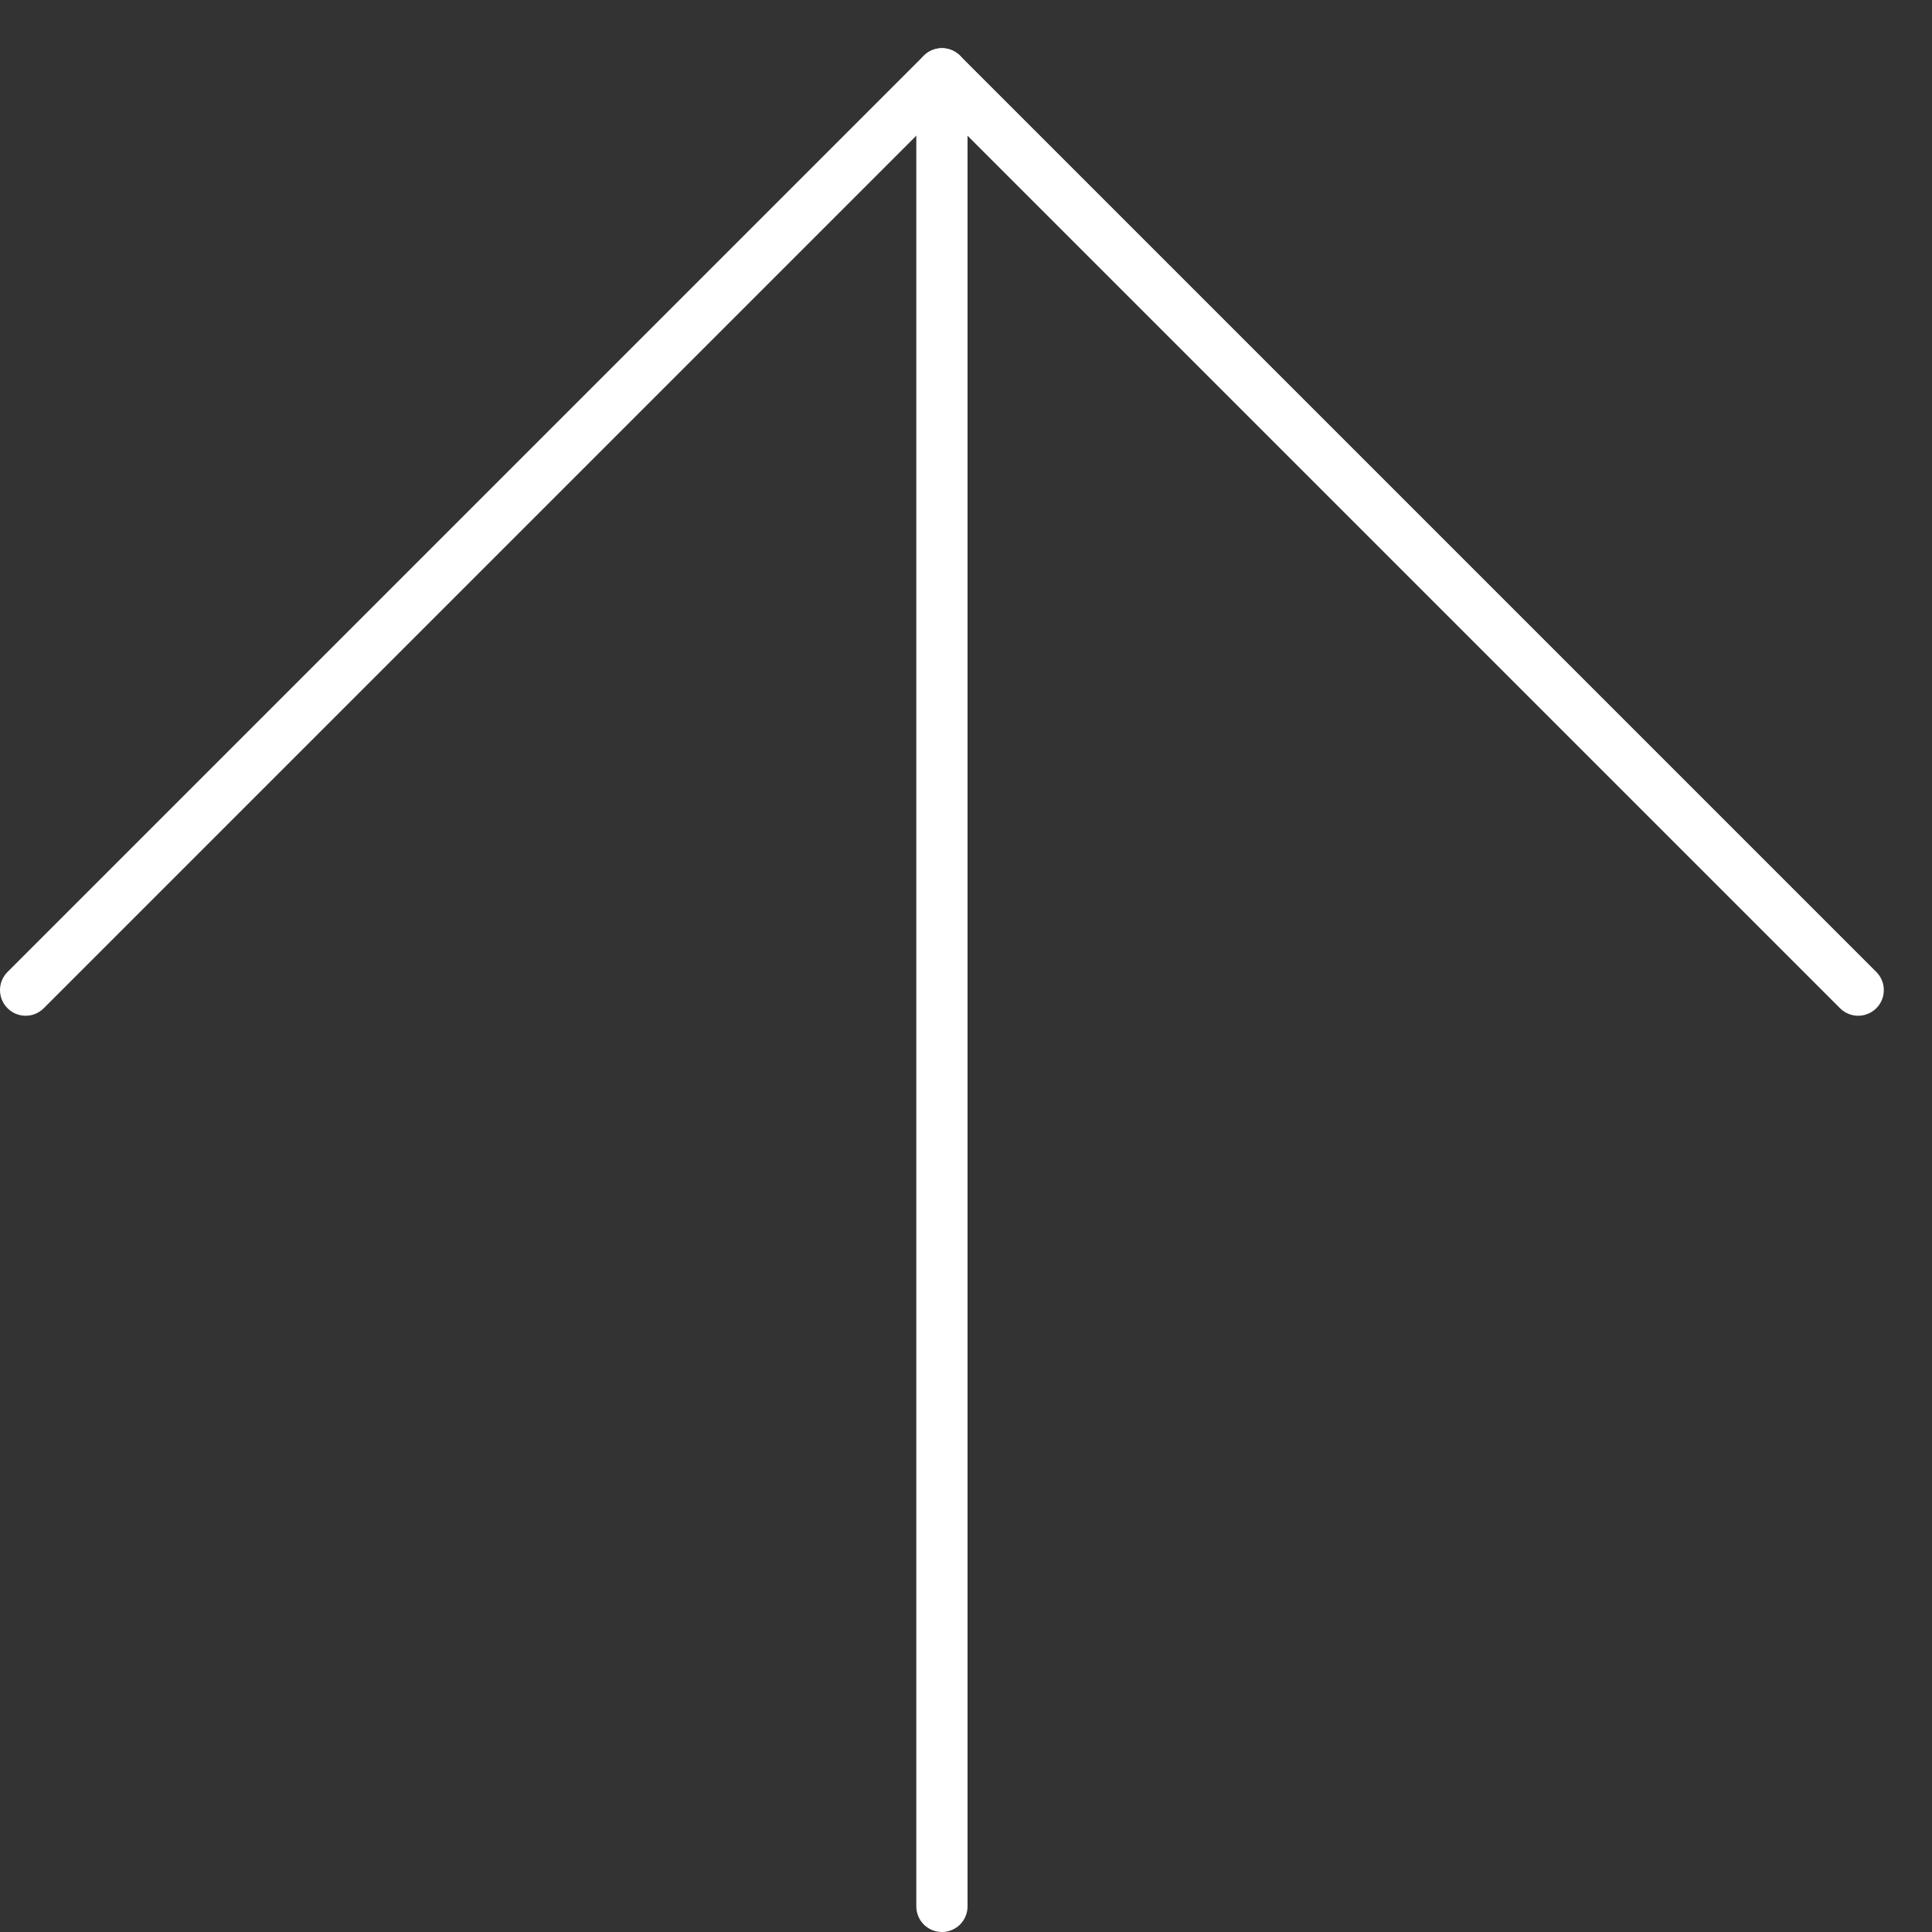
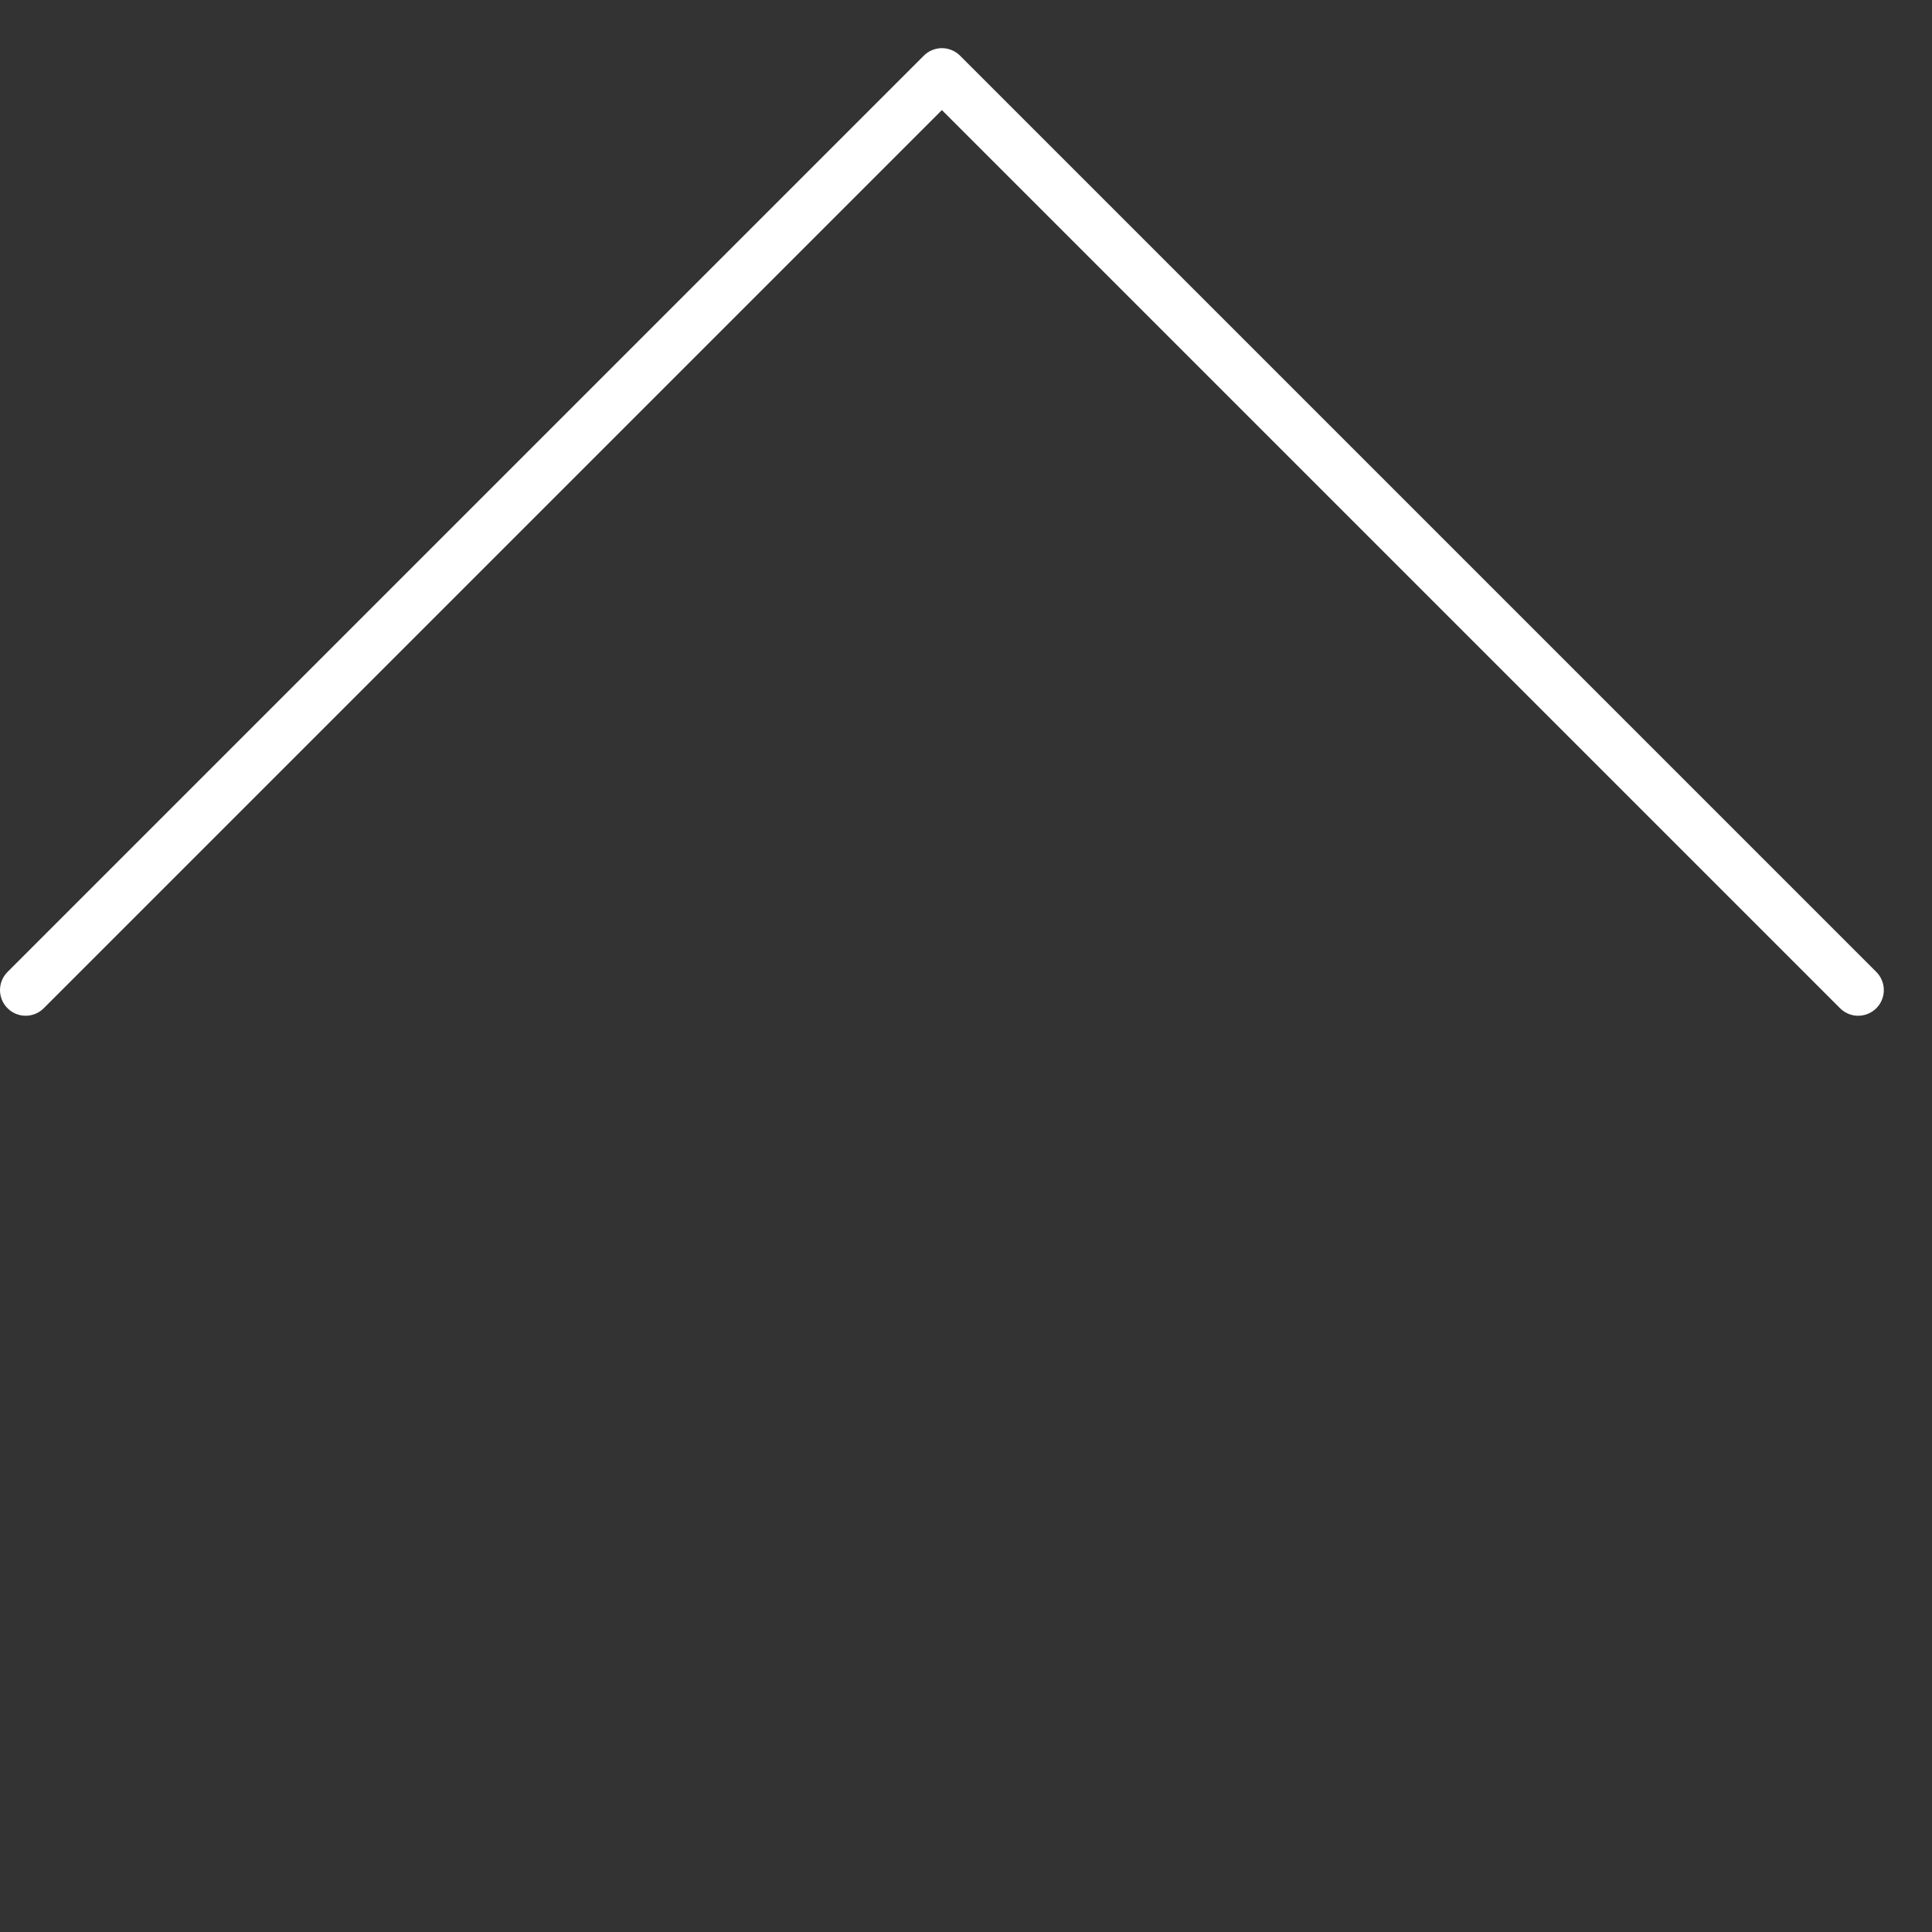
<svg xmlns="http://www.w3.org/2000/svg" width="40" height="40" viewBox="0 0 40 40" fill="none">
  <rect x="0" y="0" width="40" height="40" fill="#333333" stroke="none" />
-   <path d="M20.032 1.528L20.032 39.469C20.032 39.61 19.976 39.745 19.877 39.845C19.777 39.944 19.642 40 19.502 40C19.361 40 19.226 39.944 19.126 39.845C19.027 39.745 18.971 39.61 18.971 39.469L18.971 1.528C18.971 1.388 19.027 1.253 19.126 1.153C19.226 1.054 19.361 0.998 19.502 0.998C19.642 0.998 19.777 1.054 19.877 1.153C19.976 1.253 20.032 1.388 20.032 1.528Z" fill="white" />
  <path d="M39.002 20.499C39.003 20.604 38.971 20.706 38.913 20.794C38.855 20.881 38.772 20.949 38.675 20.989C38.578 21.03 38.471 21.04 38.368 21.02C38.265 20.999 38.171 20.948 38.096 20.874L19.501 2.279L0.906 20.874C0.807 20.974 0.672 21.03 0.531 21.03C0.39 21.03 0.255 20.974 0.156 20.874C0.056 20.775 0 20.64 0 20.499C0 20.358 0.056 20.223 0.156 20.123L19.126 1.153C19.175 1.103 19.234 1.064 19.298 1.038C19.363 1.011 19.432 0.997 19.501 0.997C19.571 0.997 19.64 1.011 19.705 1.038C19.769 1.064 19.828 1.103 19.877 1.153L38.847 20.123C38.897 20.173 38.936 20.231 38.962 20.296C38.989 20.36 39.003 20.429 39.002 20.499Z" fill="white" />
</svg>